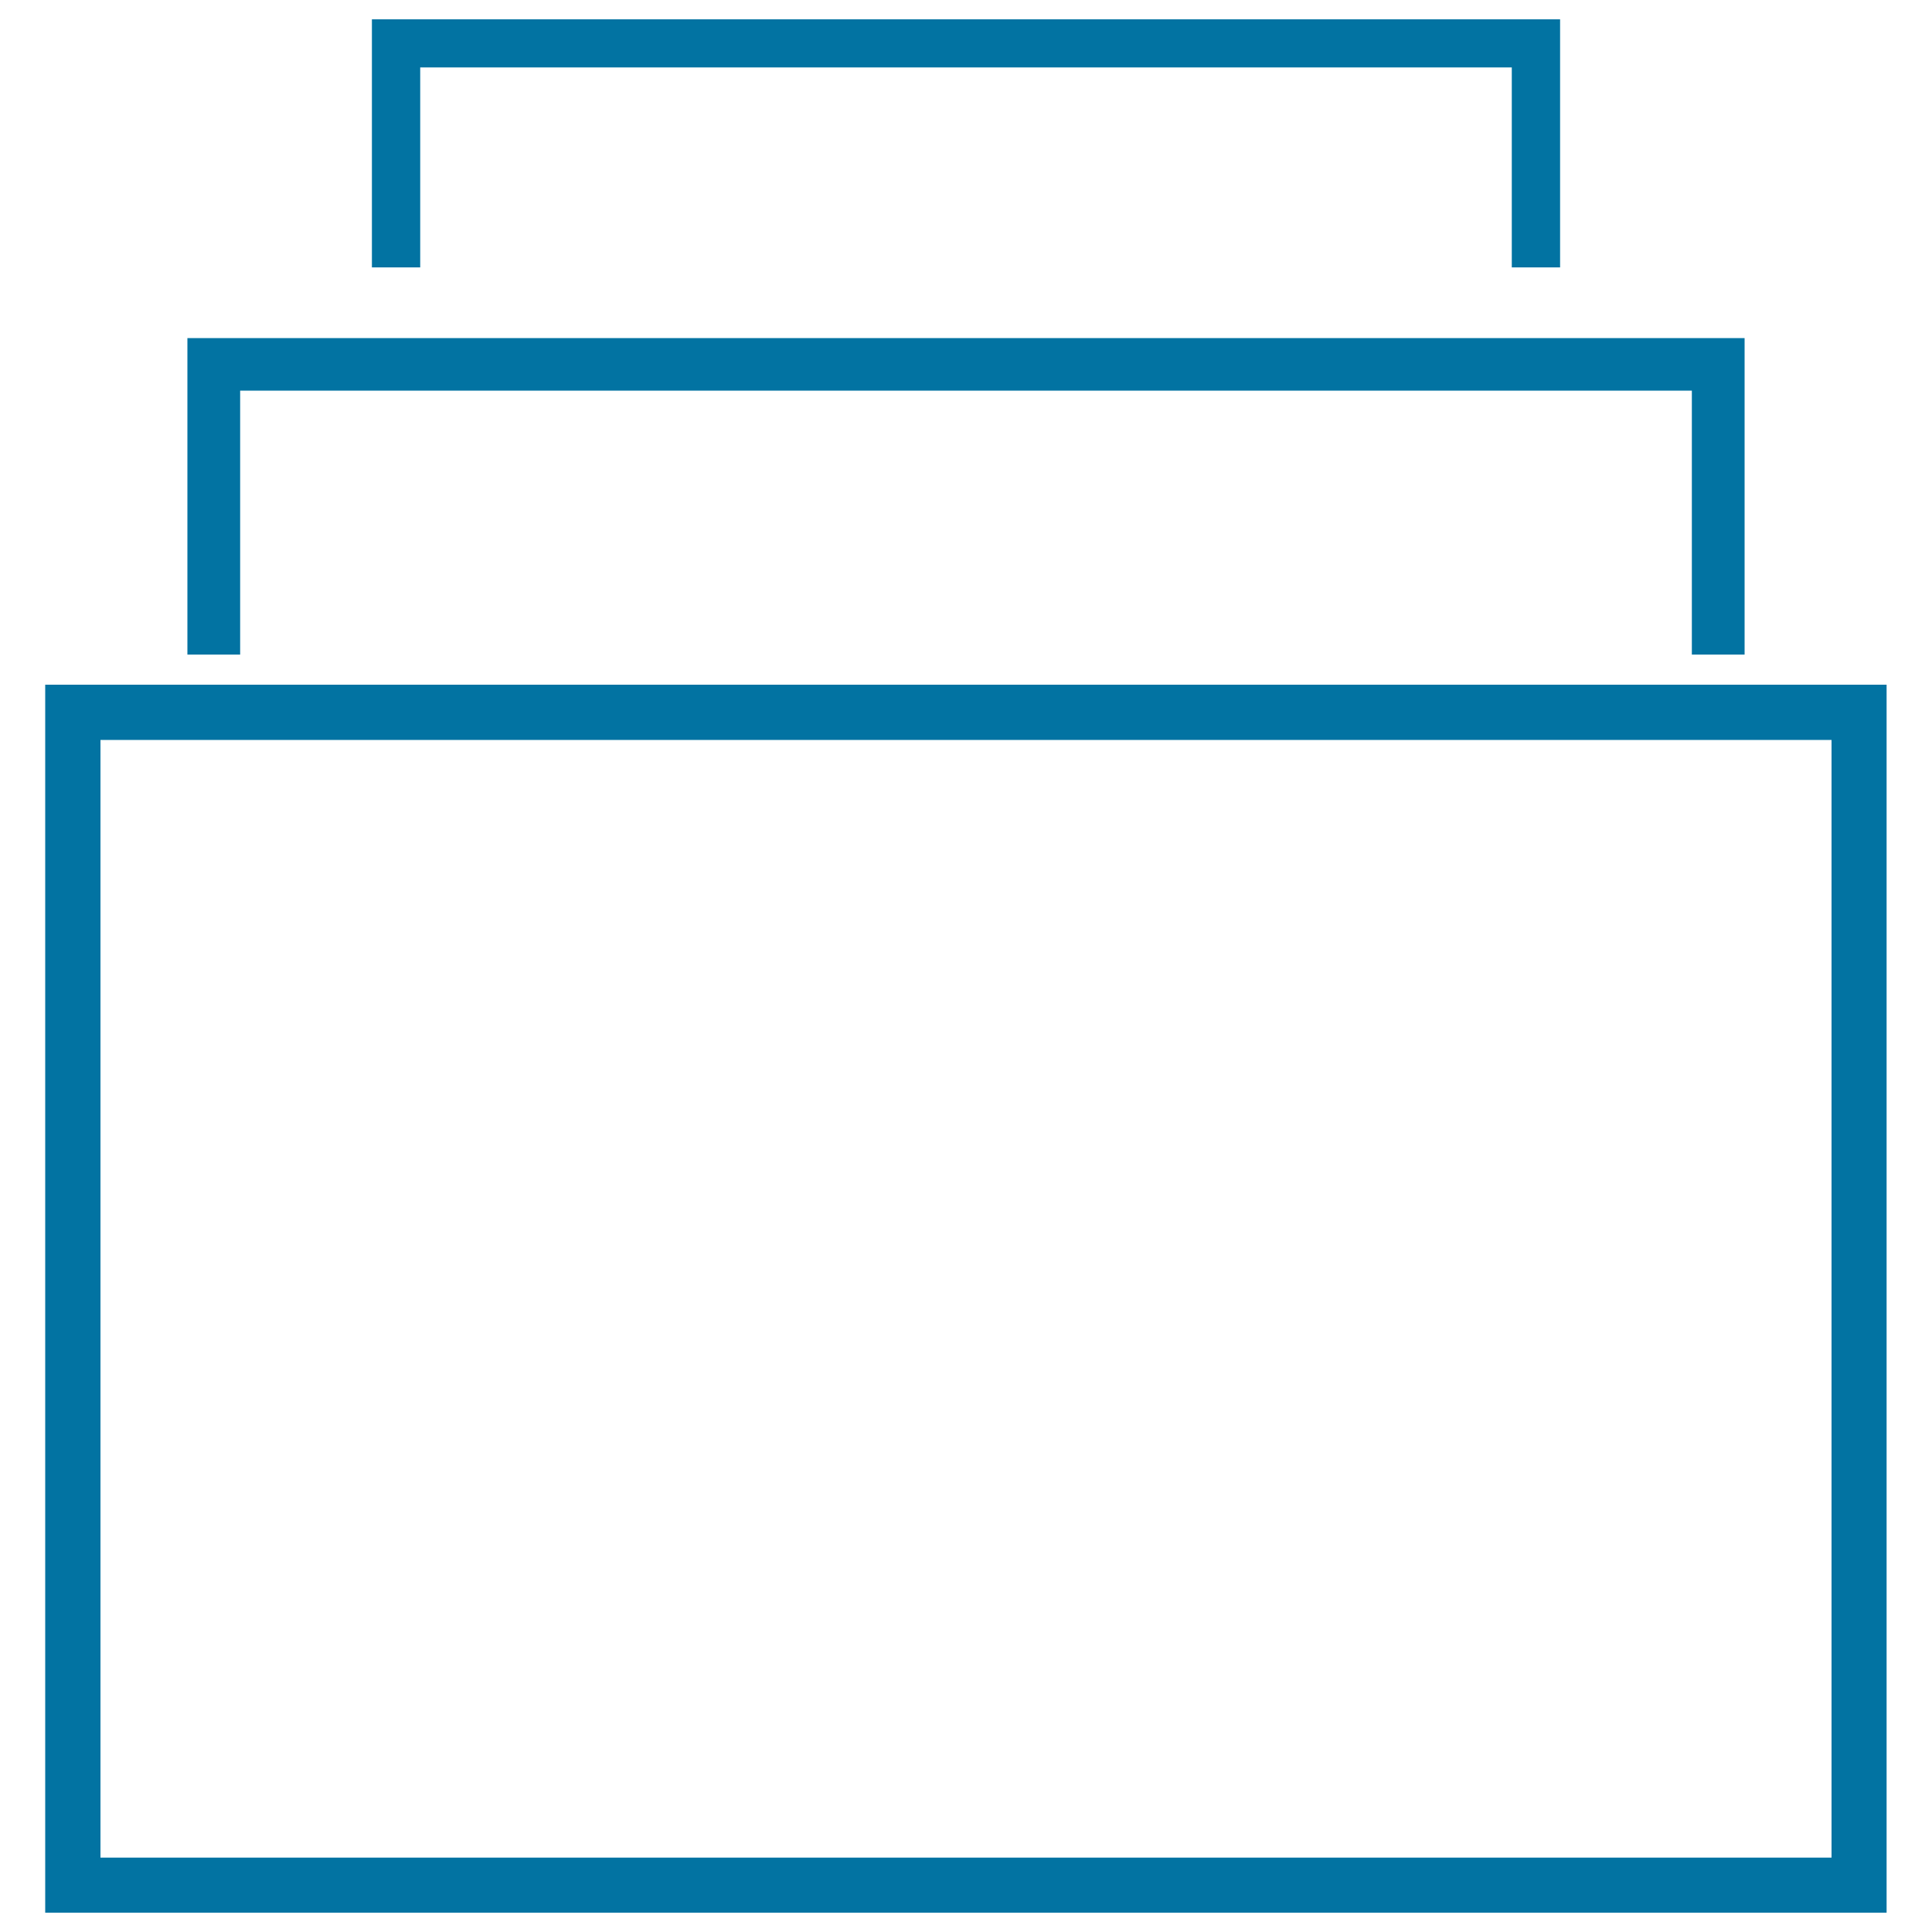
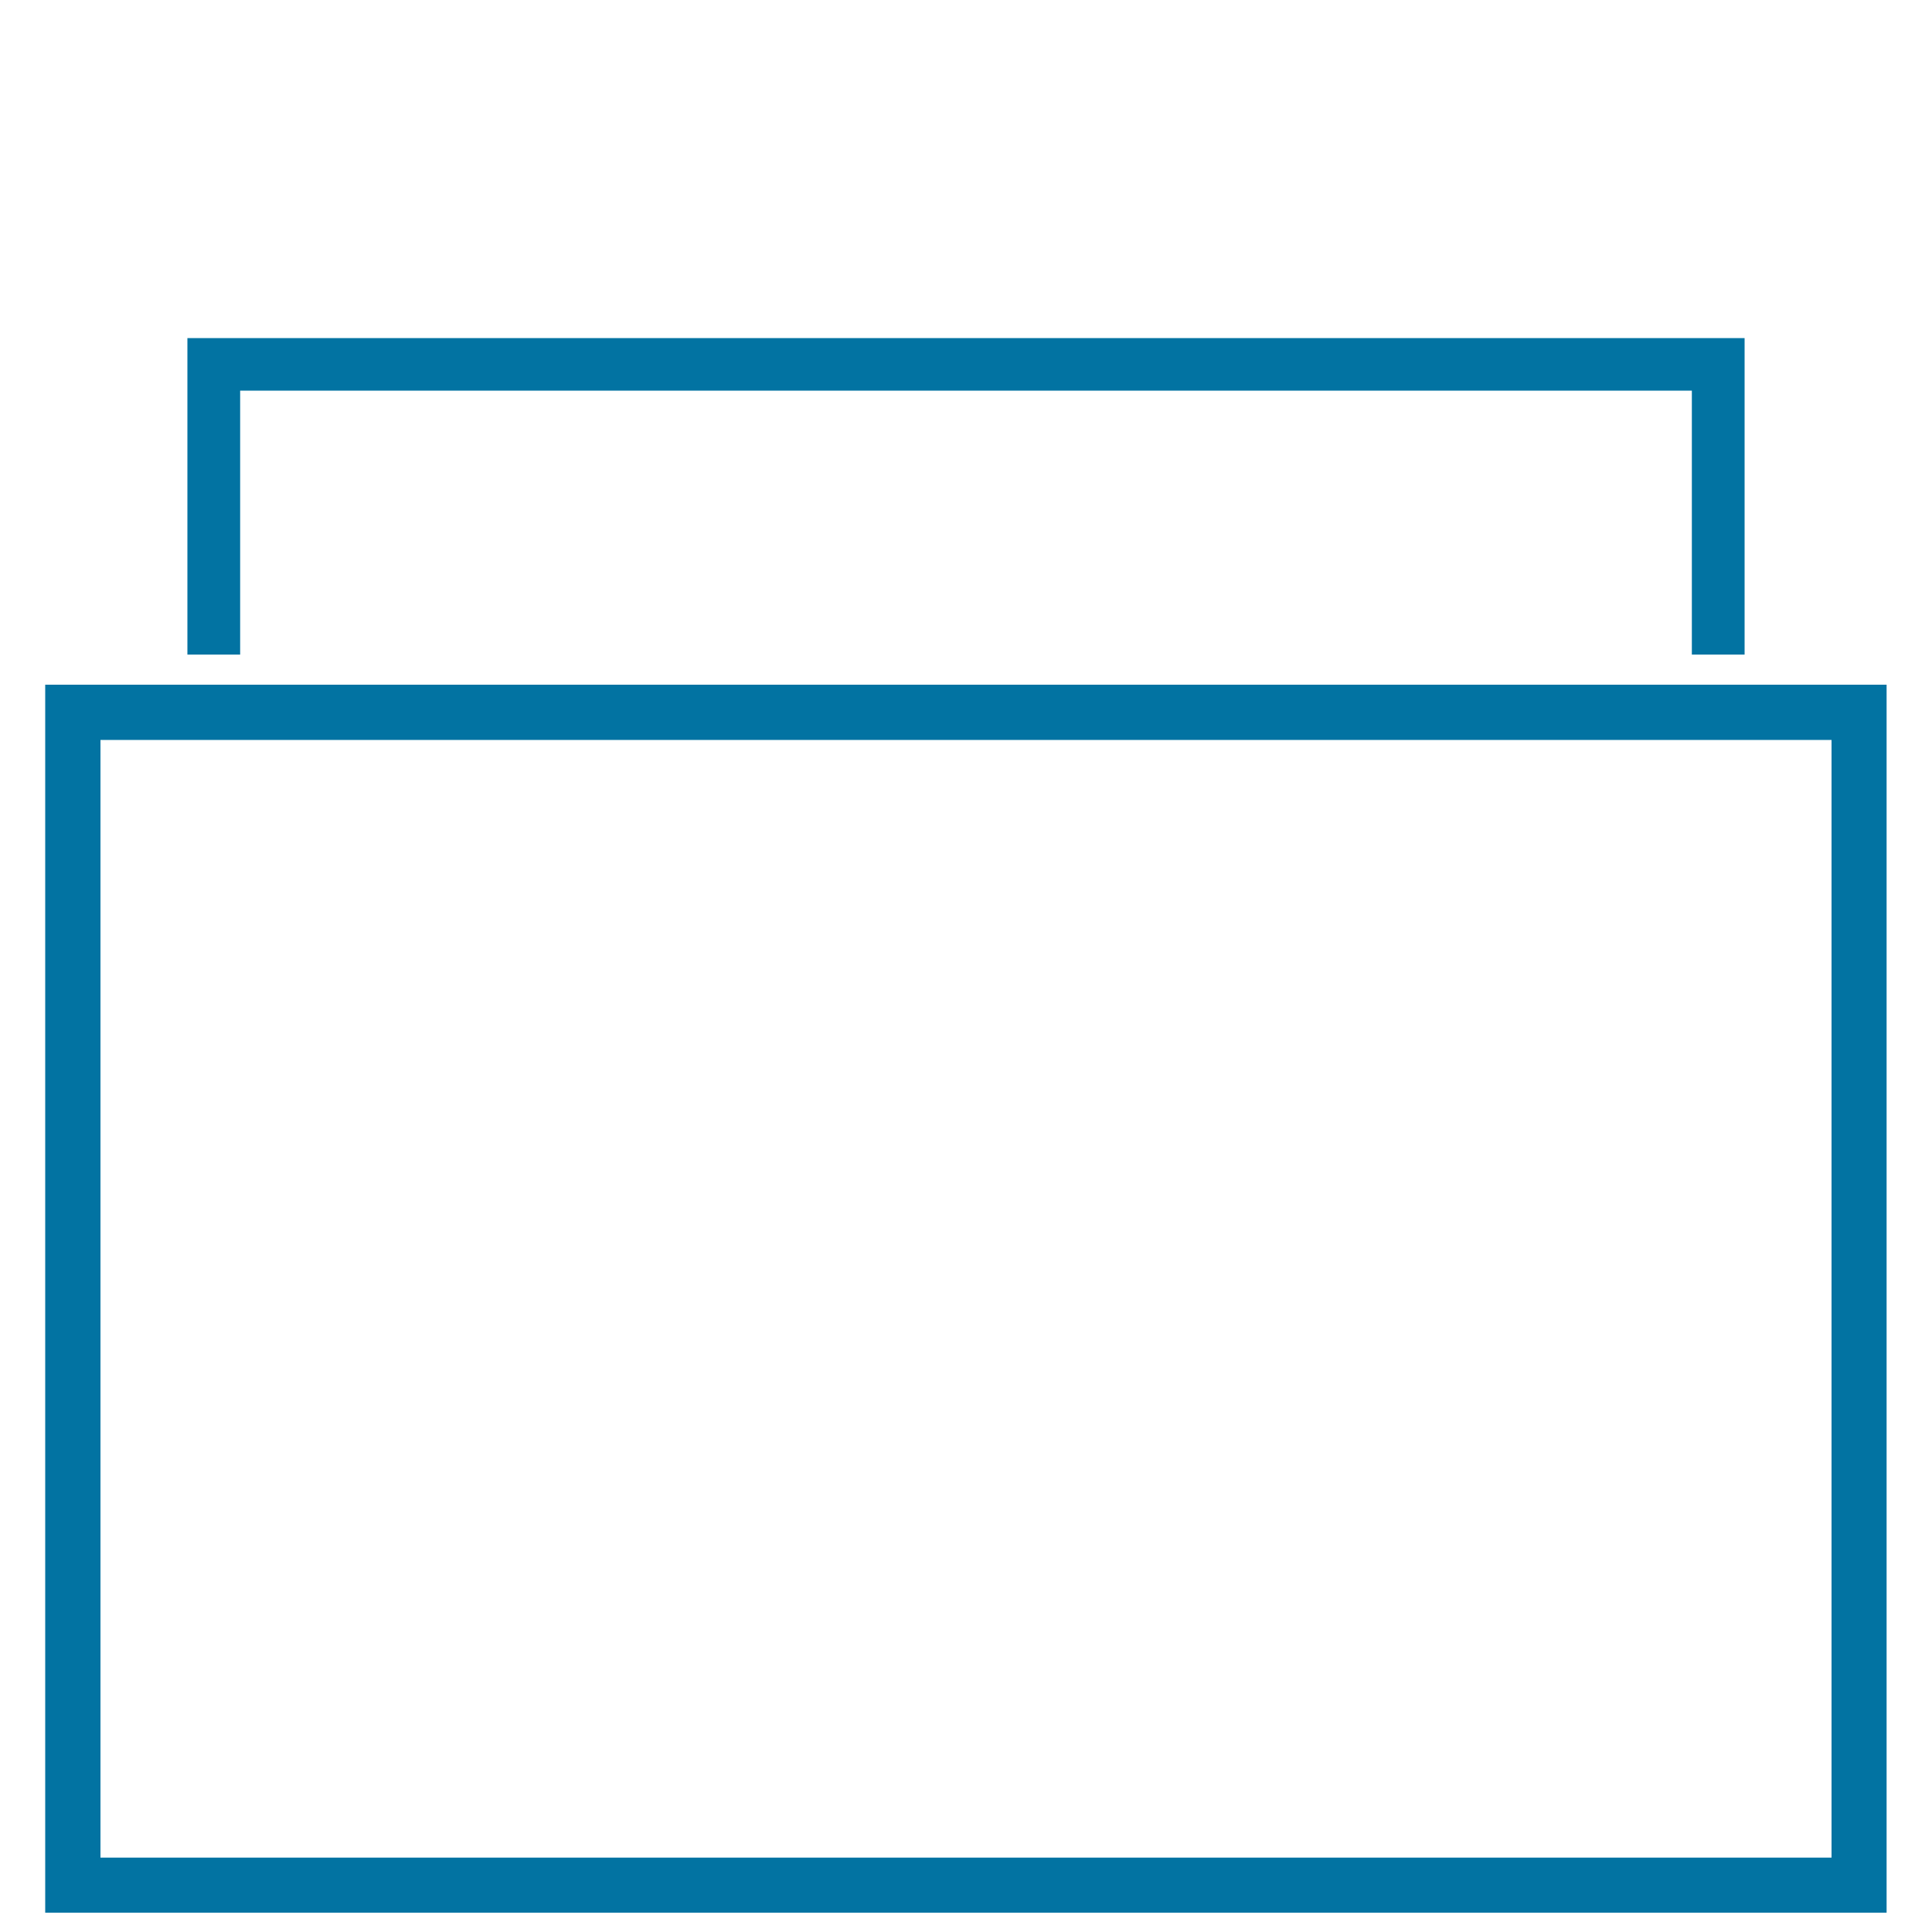
<svg xmlns="http://www.w3.org/2000/svg" viewBox="0 0 1000 1000" style="fill:#0273a2">
  <title>List SVG icon</title>
  <g>
    <g>
      <path d="M23.4,354.4V990h953.1V354.4H23.4z M948,961.5H52V383h896V961.5z" />
      <polygon points="124.3,202.2 875.7,202.2 875.7,338.8 903,338.8 903,175 97,175 97,338.8 124.3,338.8 " />
-       <polygon points="217.5,34.9 782.5,34.9 782.5,138.4 807.5,138.4 807.5,10 192.5,10 192.5,138.4 217.5,138.4 " />
    </g>
  </g>
</svg>